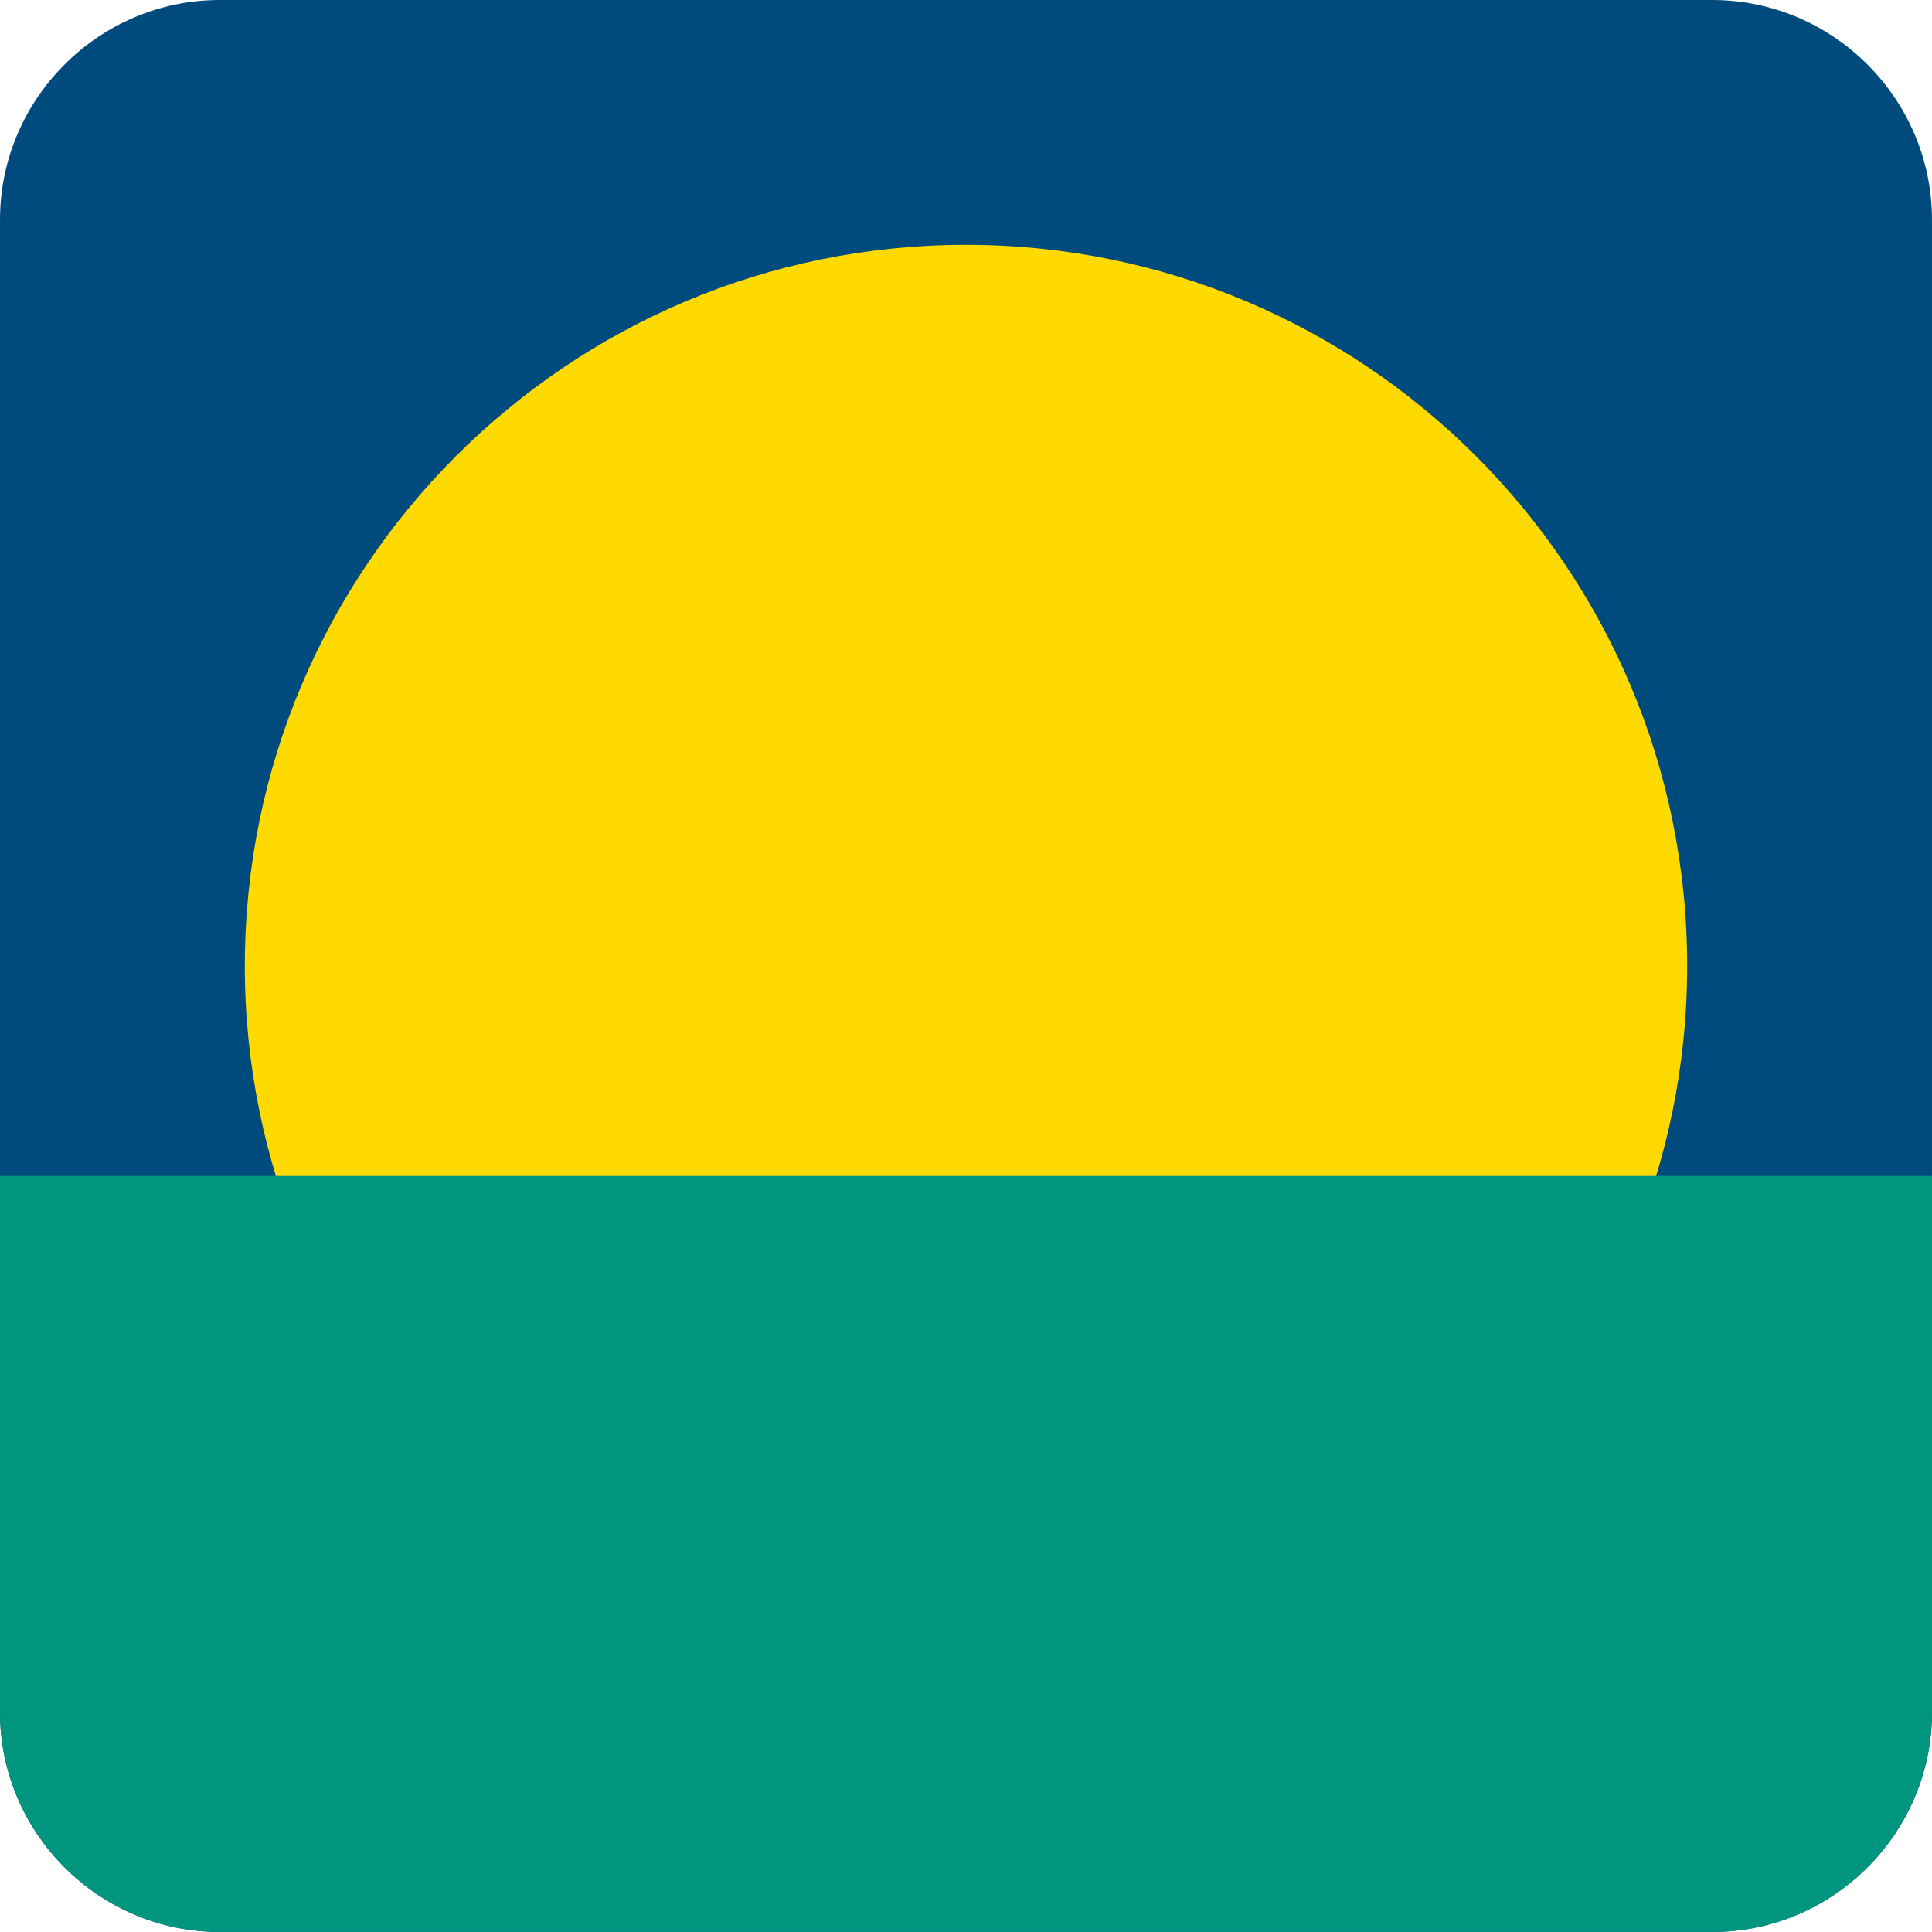
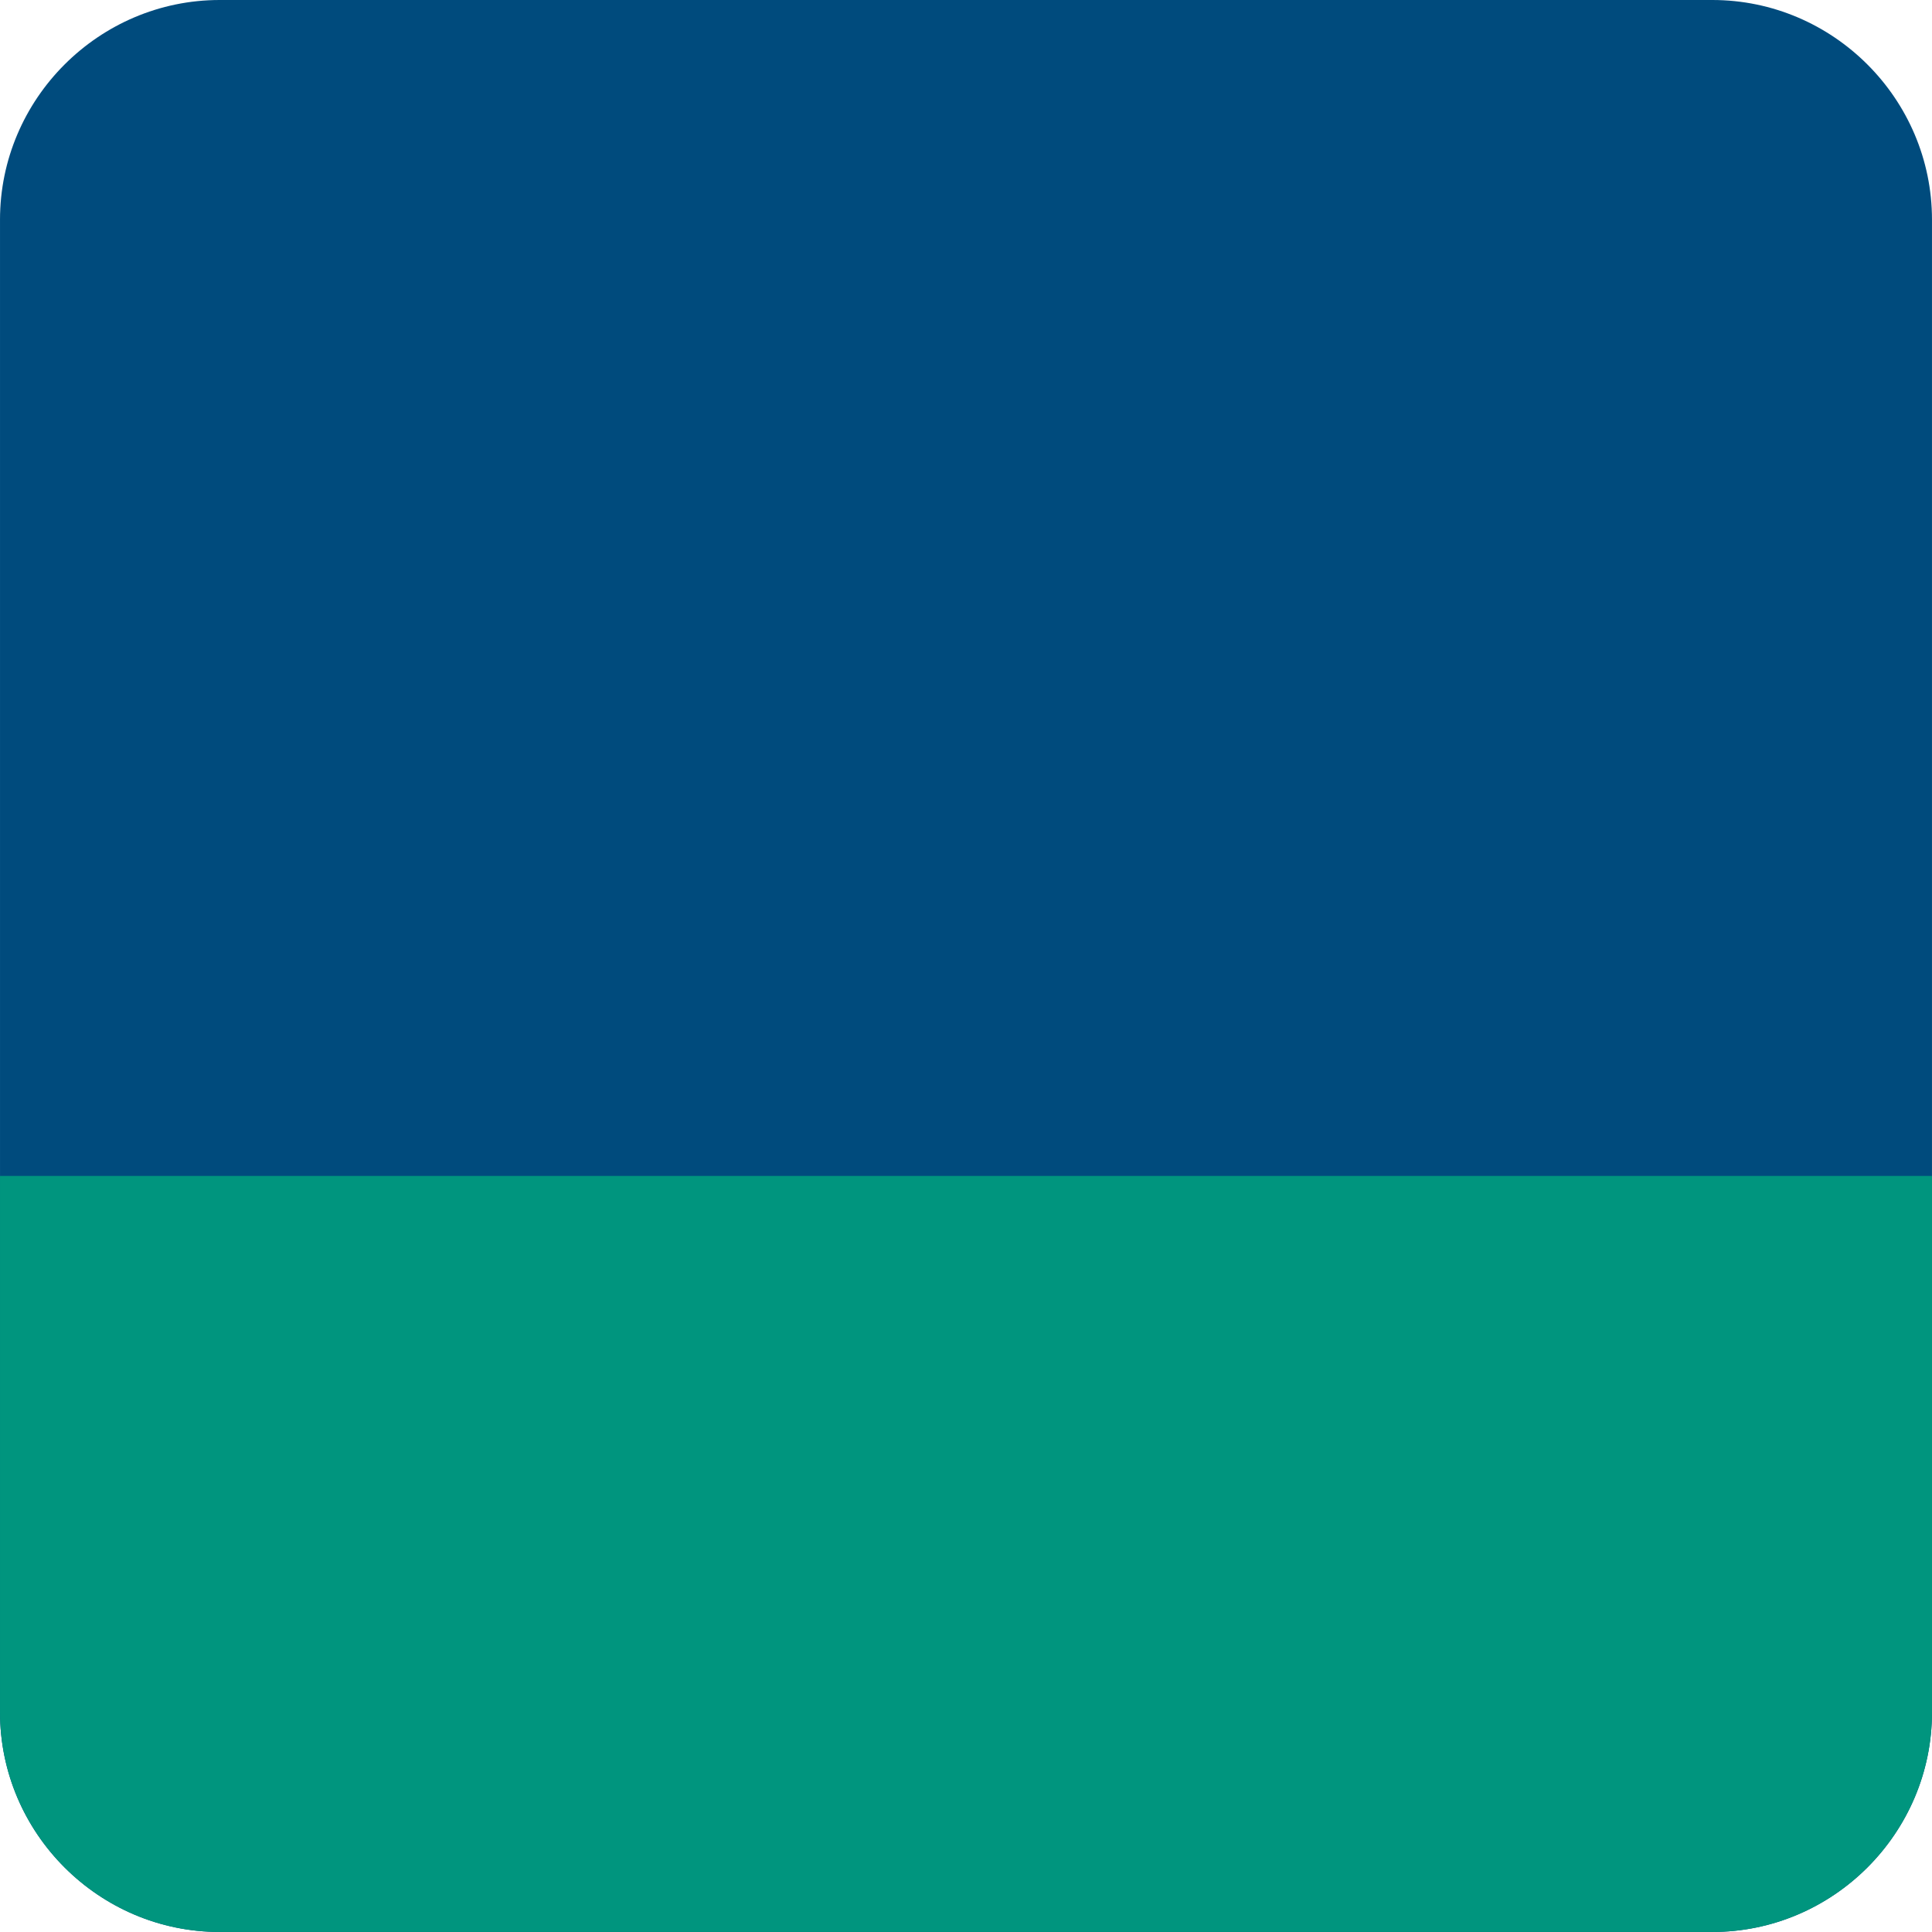
<svg xmlns="http://www.w3.org/2000/svg" id="uuid-8dcfa104-81db-49a1-adc7-c3764962a4e2" width="104.026mm" height="104.025mm" viewBox="0 0 294.876 294.876">
  <g id="uuid-829d8bf1-01ed-4b15-ac5f-72efe055ff9b">
    <path d="m261.346,0H33.534C15.091,0,0,15.089 0,33.532v227.81C0,279.784,15.091,294.876,33.534,294.876h227.811c18.444,0,33.53-15.091,33.53-33.534V33.532c0-18.443-15.087-33.532-33.53-33.532" fill="#004b7d" stroke-width="0" />
-     <path d="m37.366,147.44c0,60.791,49.28,110.07,110.072,110.07s110.071-49.279,110.071-110.07-49.281-110.073-110.071-110.073-110.072,49.28-110.072,110.073" fill="#ffda00" stroke-width="0" />
    <path d="m277.135,179.48H0v81.861c0,18.442,15.088,33.533,33.531,33.533h227.814c18.442,0,33.53-15.091,33.53-33.533v-81.861h-17.741Z" fill="#00957e" stroke-width="0" />
  </g>
</svg>